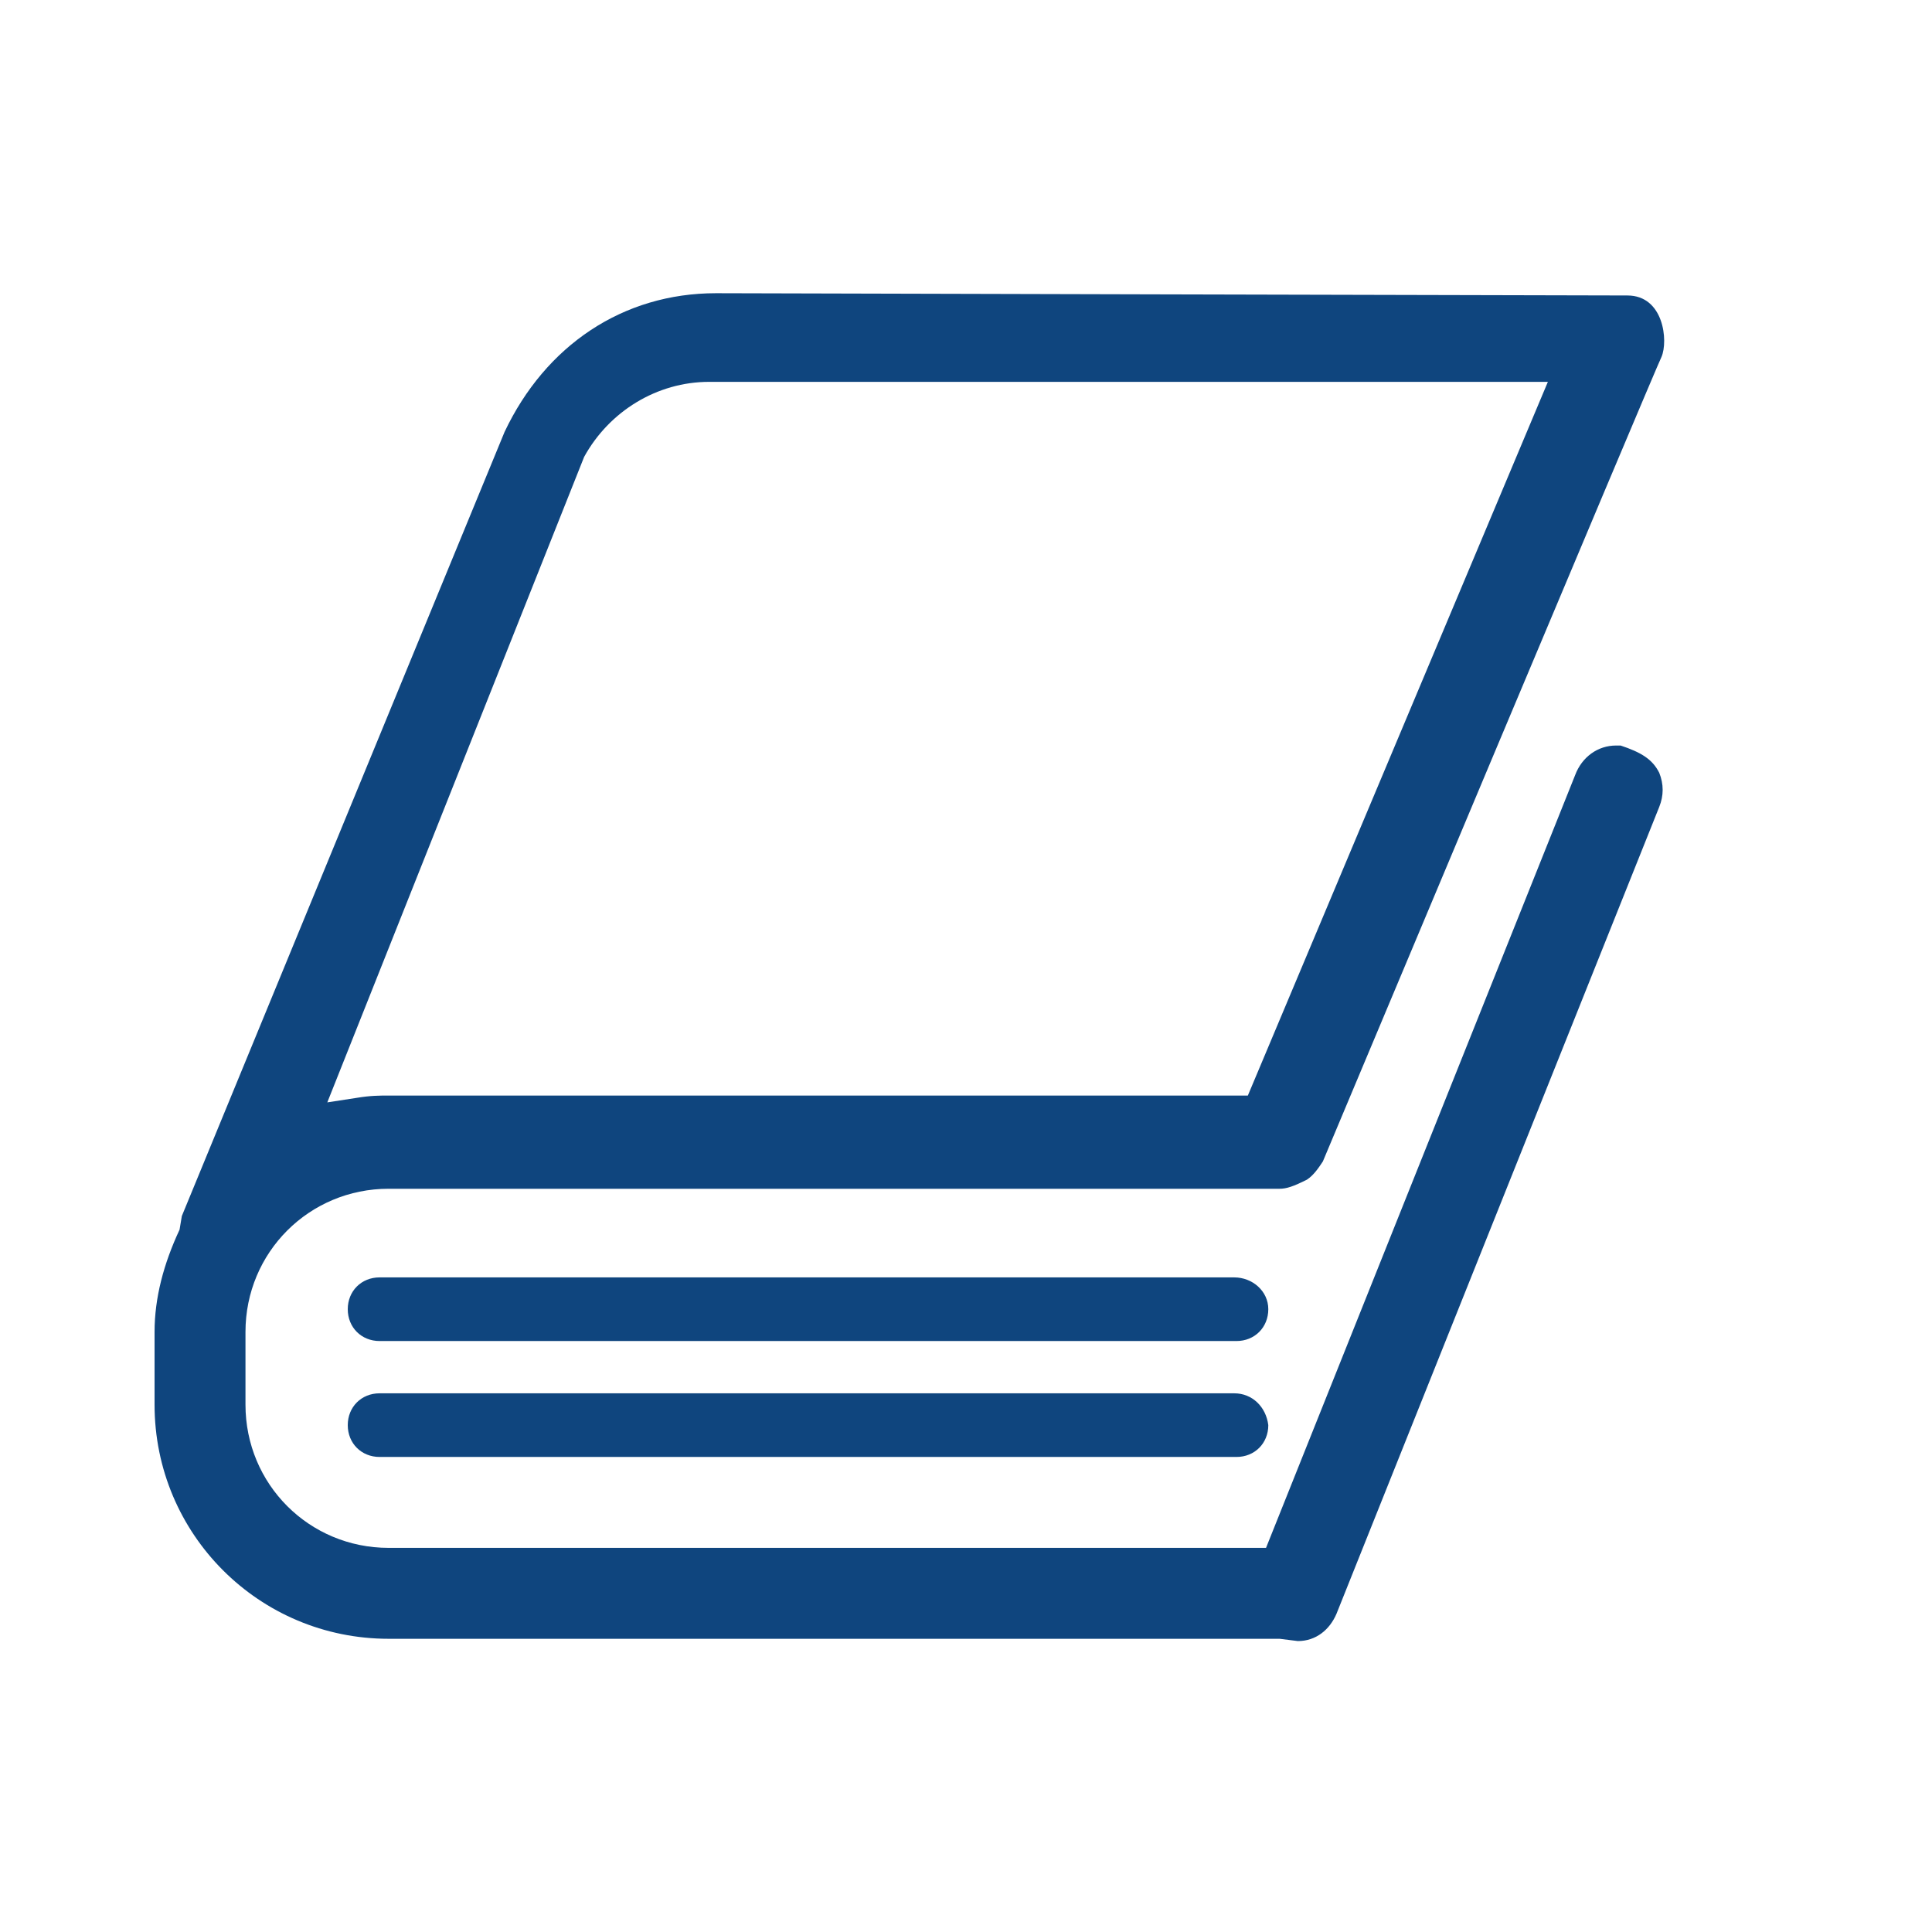
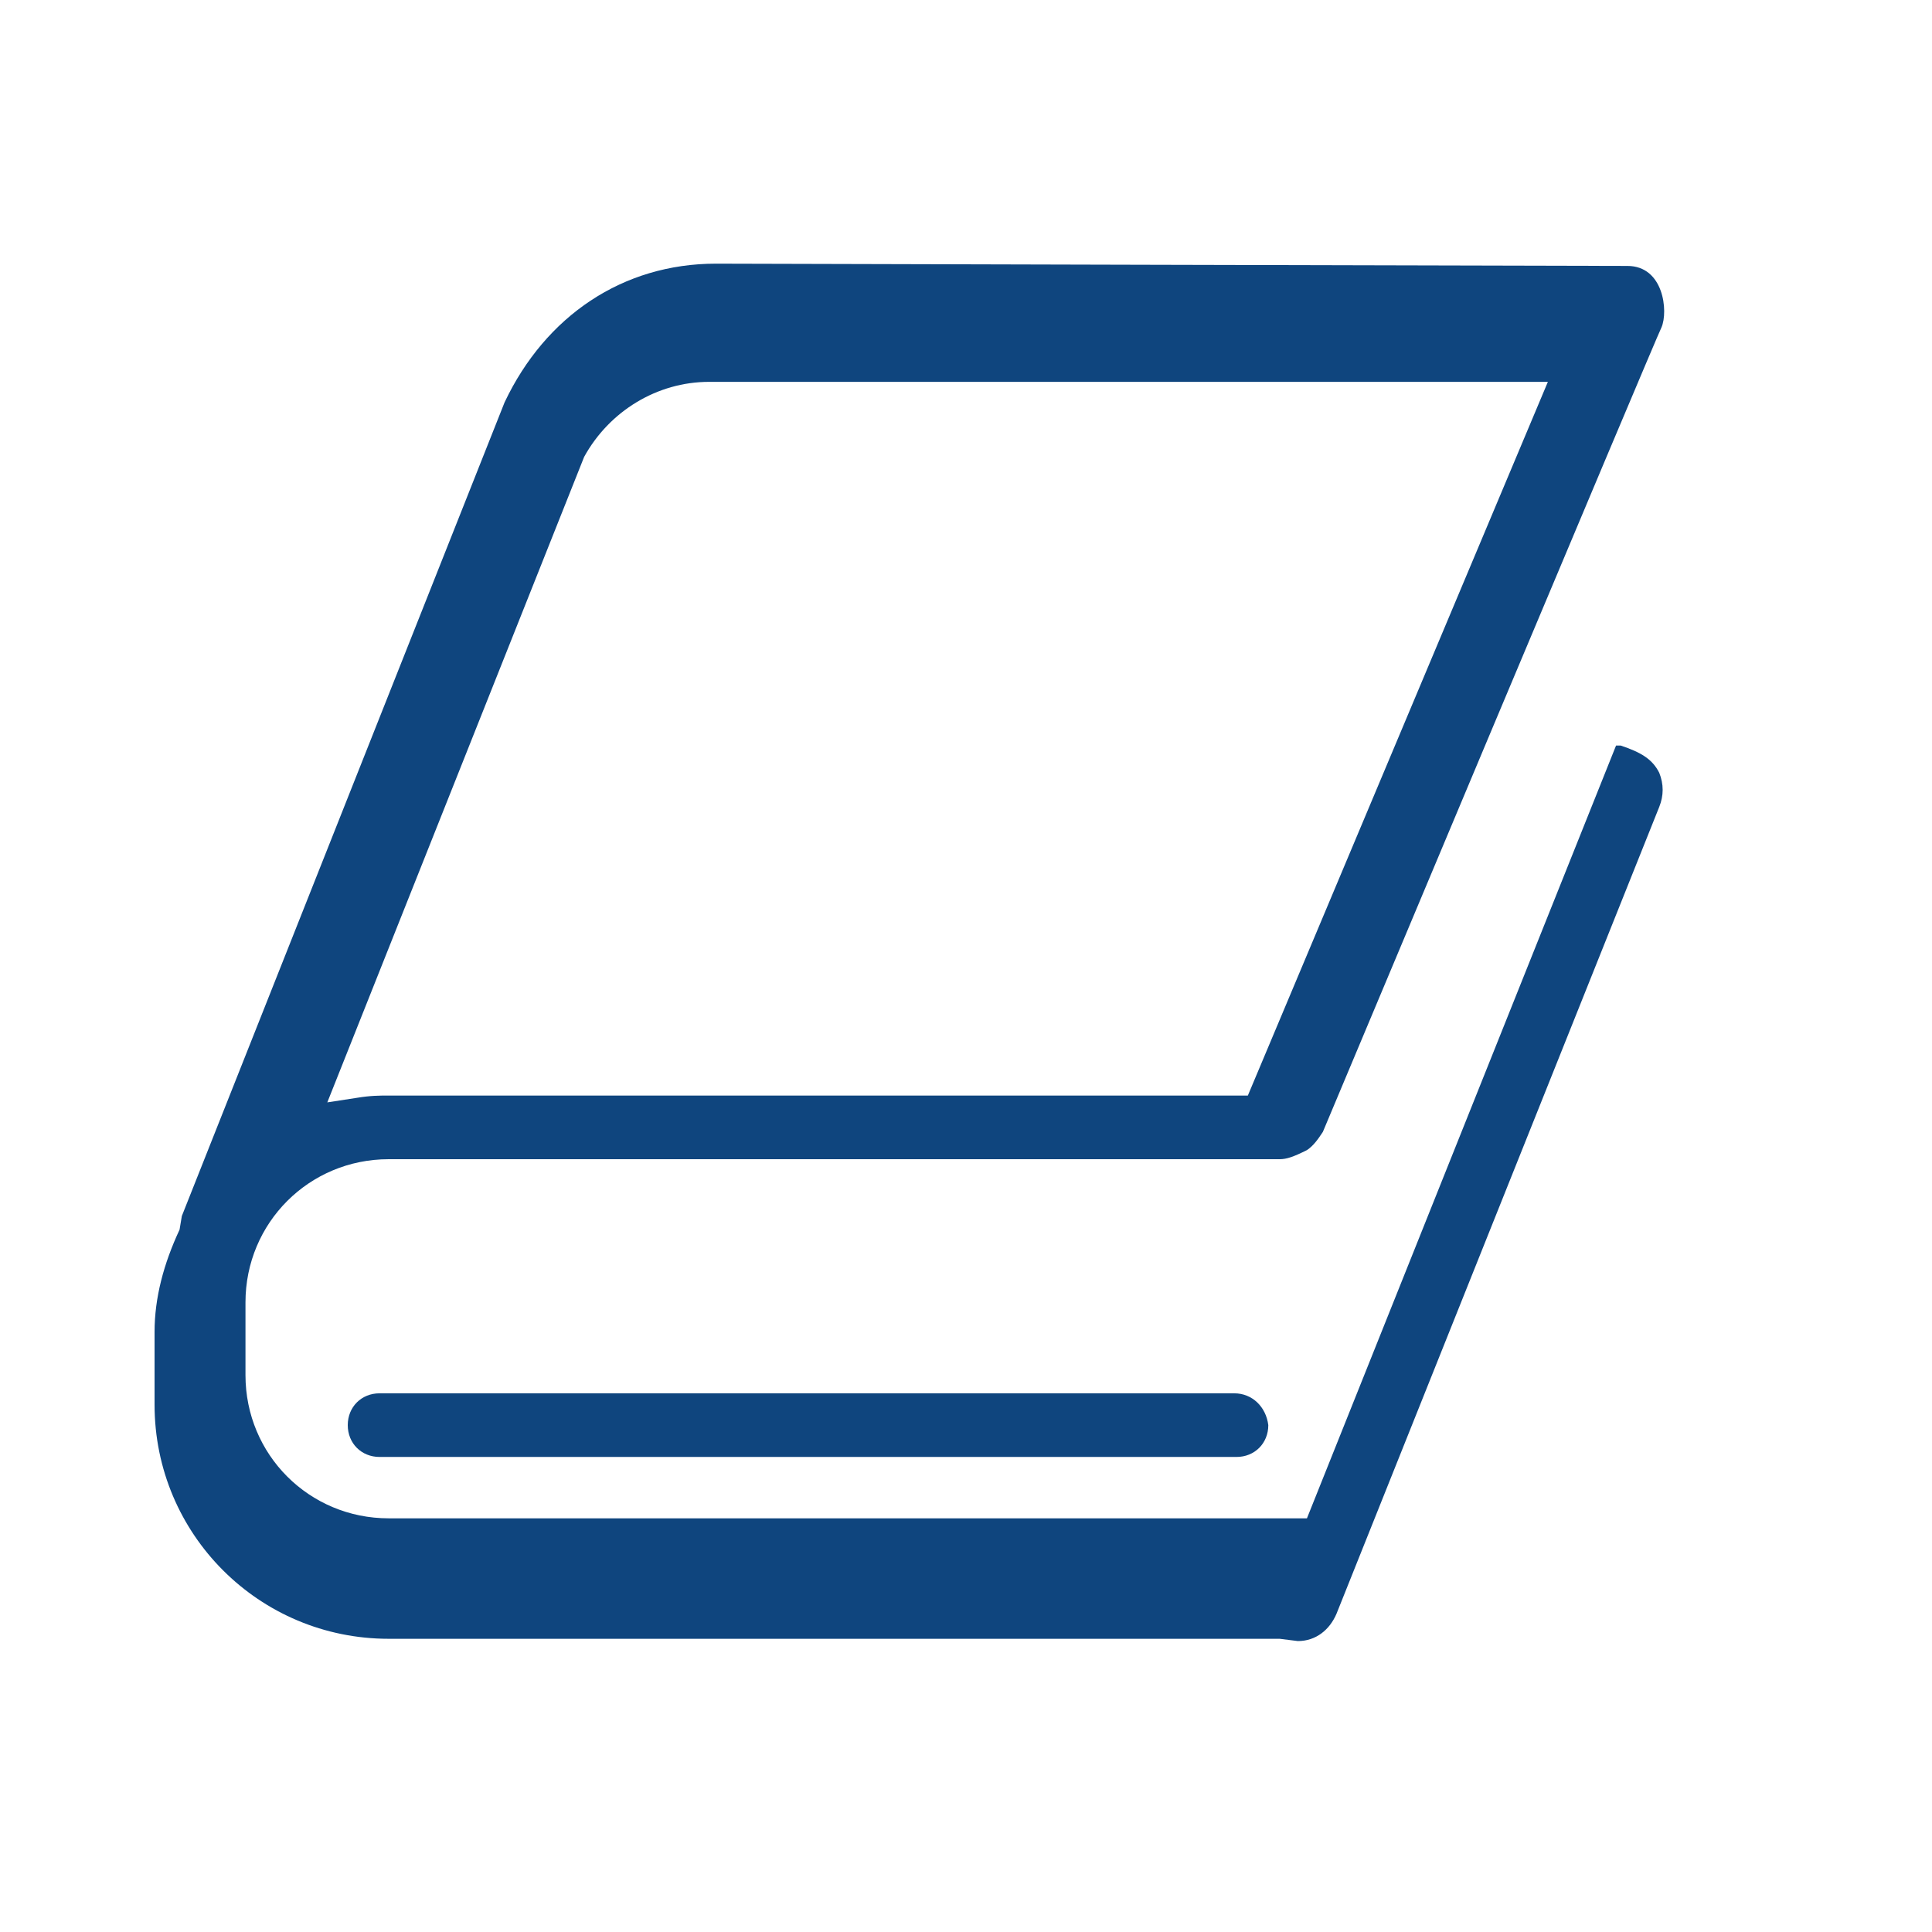
<svg xmlns="http://www.w3.org/2000/svg" version="1.1" x="0px" y="0px" viewBox="0 0 85 85" style="enable-background:new 0 0 85 85;" xml:space="preserve">
  <style type="text/css">
	.st0{fill:#0F457E;}
	.st1{fill:#FFFFFF;}
</style>
  <g id="レイヤー_1">
</g>
  <g id="_xFF79__xFF8F__xFF7C_h_x5F_2">
</g>
  <g id="Layer_3">
    <g>
      <g>
-         <path class="st0" d="M71.3,32.8l-0.2,0c-0.8,0-1.5,0.5-1.8,1.3l-13.6,34H17.1c-3.5,0-6.3-2.8-6.3-6.3v-3.2c0-3.5,2.8-6.3,6.3-6.3     h39.2c0.3,0,0.6-0.1,1.2-0.4c0.3-0.2,0.5-0.5,0.7-0.8c0,0,14.6-34.8,14.9-35.4c0.3-0.7,0.1-2.7-1.5-2.7c-2,0-40.1-0.1-40.1-0.1     c-4.1,0-7.5,2.3-9.3,6.1L8,53.5l-0.1,0.6c-0.7,1.5-1.1,3-1.1,4.5v3.2c0,5.7,4.6,10.3,10.3,10.3l39.2,0l0.8,0.1     c0.8,0,1.4-0.5,1.7-1.2L73,35.5c0.2-0.5,0.2-1,0-1.5C72.7,33.4,72.2,33.1,71.3,32.8z M25.7,20.1c1.1-2,3.2-3.3,5.5-3.3h36.9     L54.9,48.2H17.1c-0.4,0-0.8,0-1.4,0.1l-1.3,0.2L25.7,20.1z" />
-         <path class="st0" d="M54.3,56.2H16.7c-0.8,0-1.4,0.6-1.4,1.4s0.6,1.4,1.4,1.4h37.7c0.8,0,1.4-0.6,1.4-1.4S55.1,56.2,54.3,56.2z" />
+         <path class="st0" d="M71.3,32.8l-0.2,0l-13.6,34H17.1c-3.5,0-6.3-2.8-6.3-6.3v-3.2c0-3.5,2.8-6.3,6.3-6.3     h39.2c0.3,0,0.6-0.1,1.2-0.4c0.3-0.2,0.5-0.5,0.7-0.8c0,0,14.6-34.8,14.9-35.4c0.3-0.7,0.1-2.7-1.5-2.7c-2,0-40.1-0.1-40.1-0.1     c-4.1,0-7.5,2.3-9.3,6.1L8,53.5l-0.1,0.6c-0.7,1.5-1.1,3-1.1,4.5v3.2c0,5.7,4.6,10.3,10.3,10.3l39.2,0l0.8,0.1     c0.8,0,1.4-0.5,1.7-1.2L73,35.5c0.2-0.5,0.2-1,0-1.5C72.7,33.4,72.2,33.1,71.3,32.8z M25.7,20.1c1.1-2,3.2-3.3,5.5-3.3h36.9     L54.9,48.2H17.1c-0.4,0-0.8,0-1.4,0.1l-1.3,0.2L25.7,20.1z" />
        <path class="st0" d="M54.3,61.3H16.7c-0.8,0-1.4,0.6-1.4,1.4c0,0.8,0.6,1.4,1.4,1.4h37.7c0.8,0,1.4-0.6,1.4-1.4     C55.7,61.9,55.1,61.3,54.3,61.3z" />
      </g>
    </g>
  </g>
</svg>